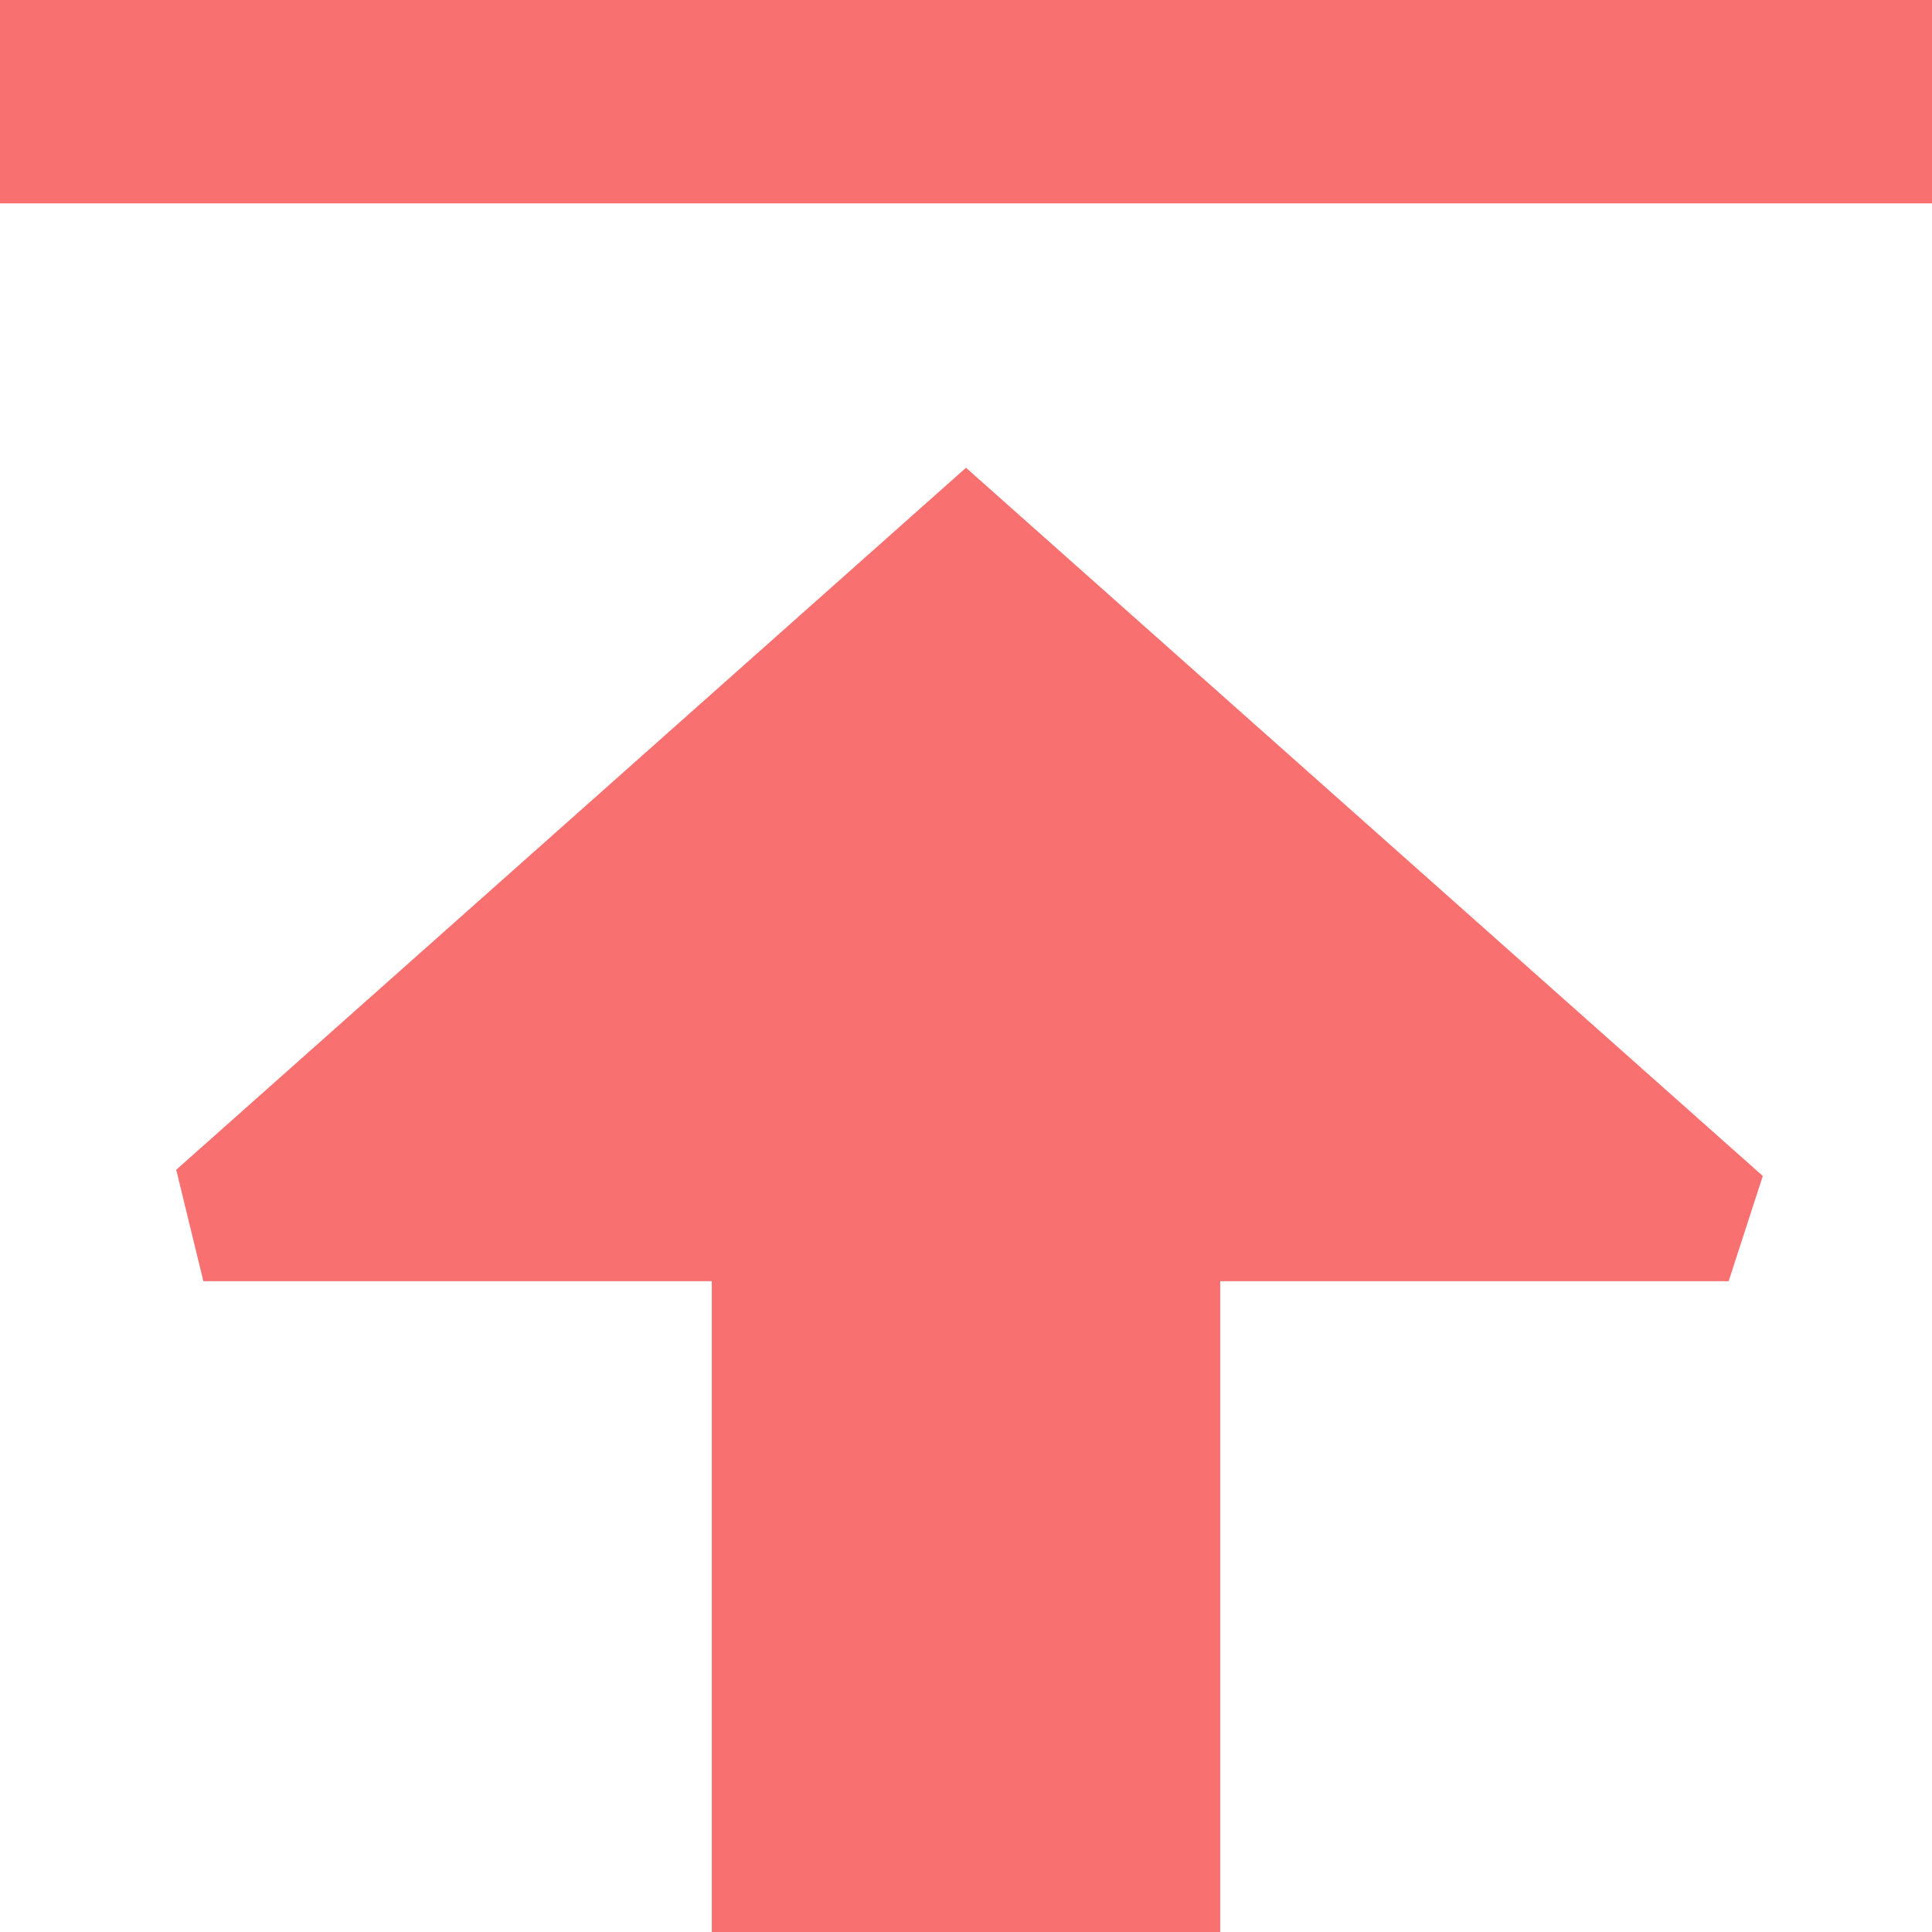
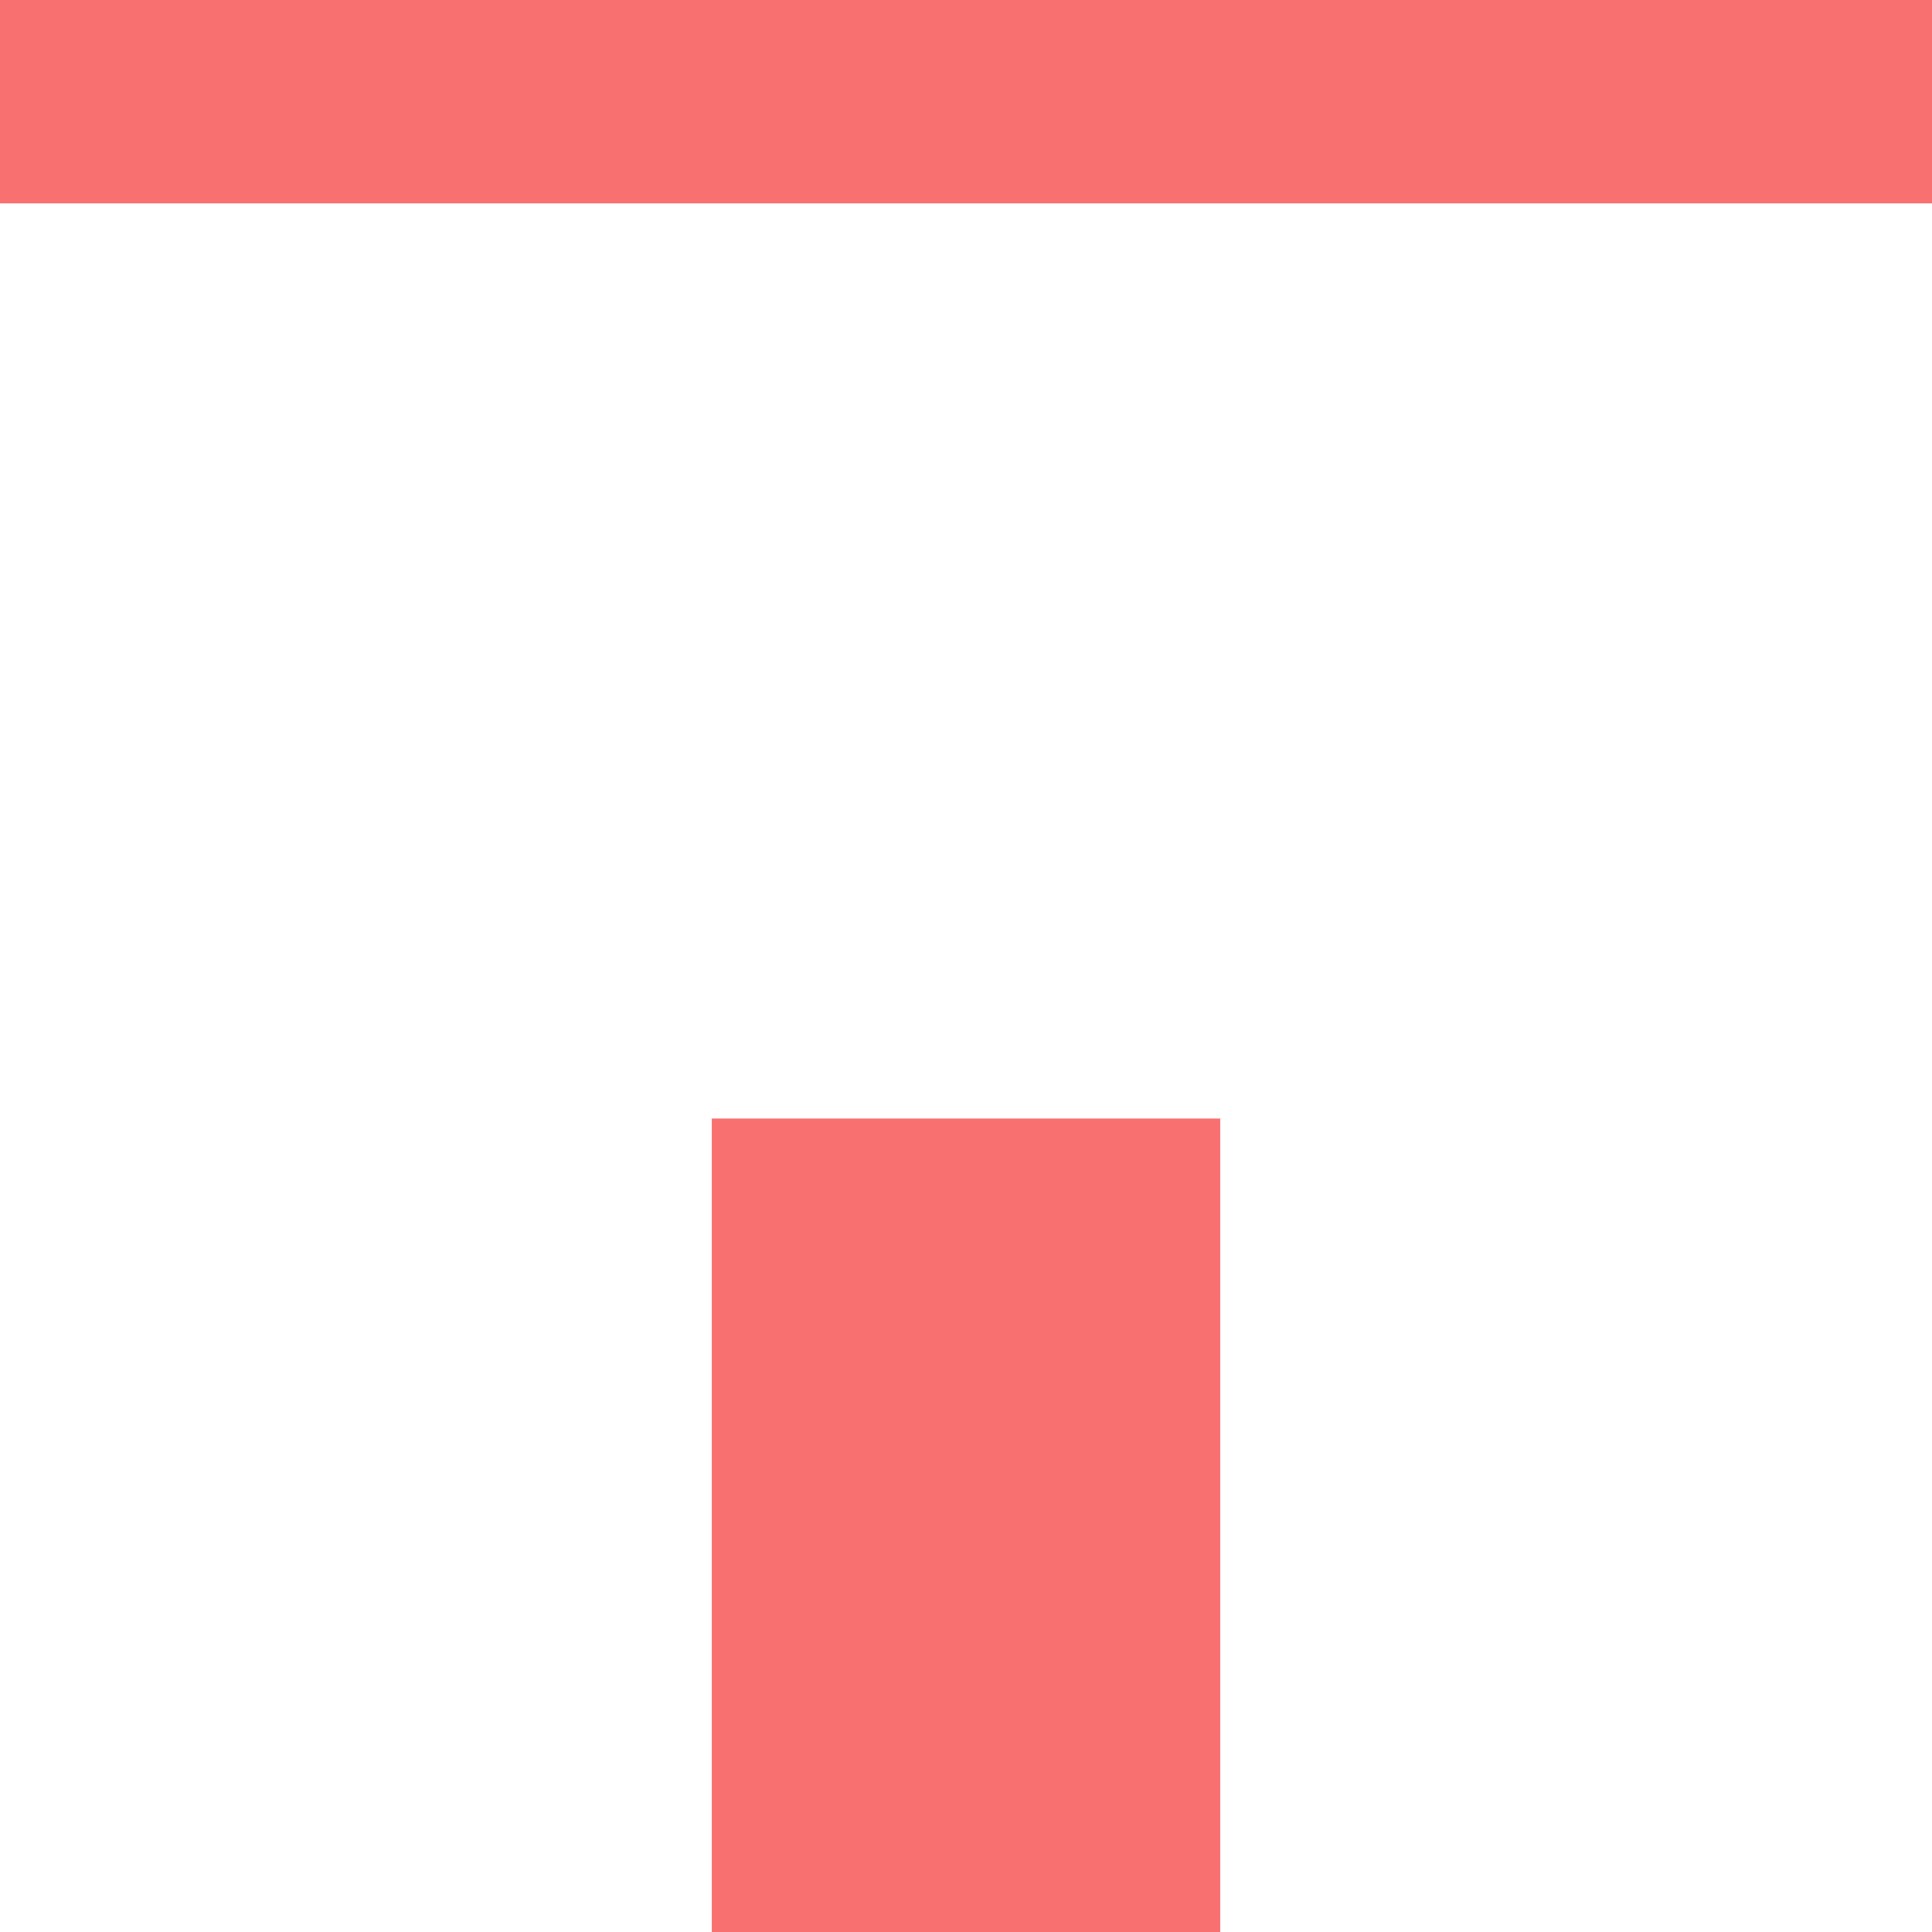
<svg xmlns="http://www.w3.org/2000/svg" width="19px" height="19px" viewBox="0 0 19 19" version="1.1">
  <title>顶部@1.5x</title>
  <g id="*发布显示公开范围、置顶添加" stroke="none" stroke-width="1" fill="none" fill-rule="evenodd">
    <g id="发布选择范围" transform="translate(-1388, -745)" fill="#F97070">
      <g id="顶部" transform="translate(1388, 745)">
        <rect id="矩形" x="0" y="0" width="19" height="2" />
        <rect id="矩形备份-6" x="7" y="11" width="5" height="8" />
-         <polygon id="三角形" points="9.5 4.6 17.336 11.565 17 12.6 2 12.6 1.733 11.504" />
      </g>
    </g>
  </g>
</svg>